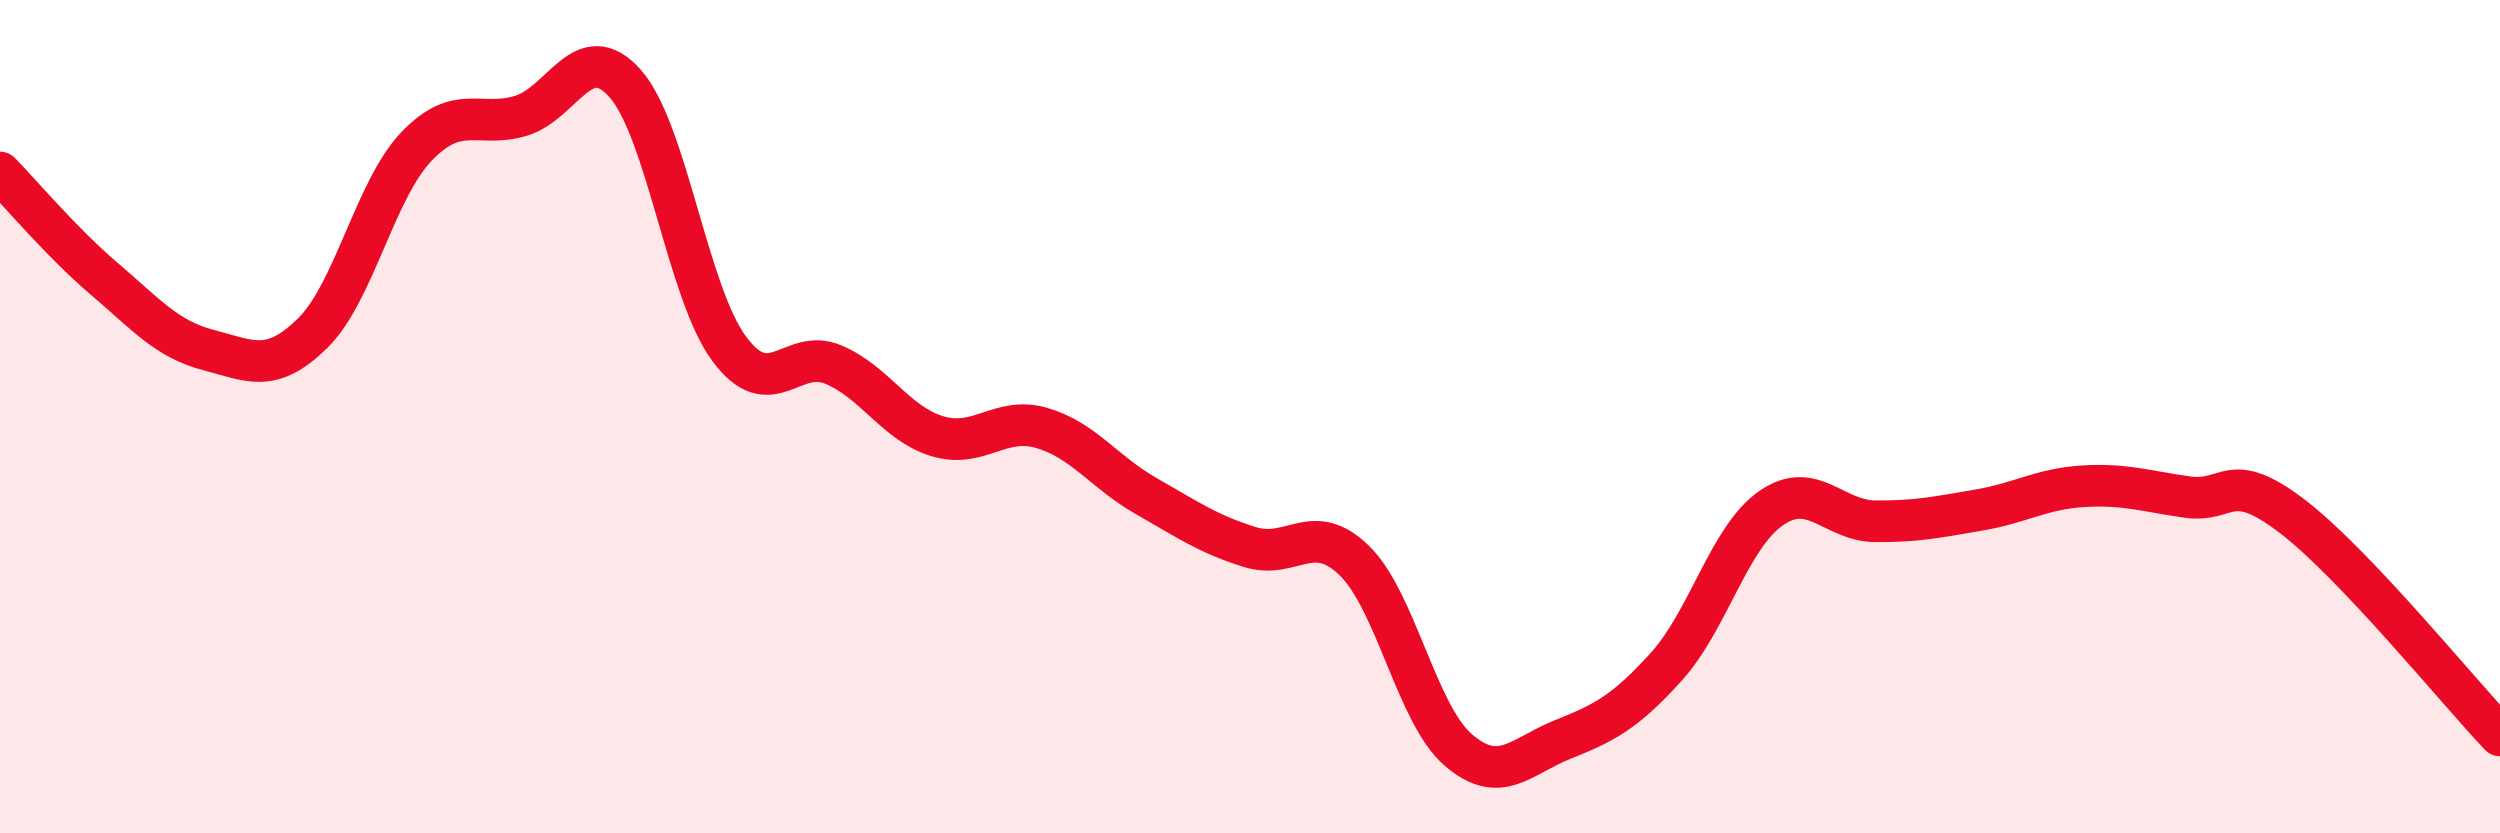
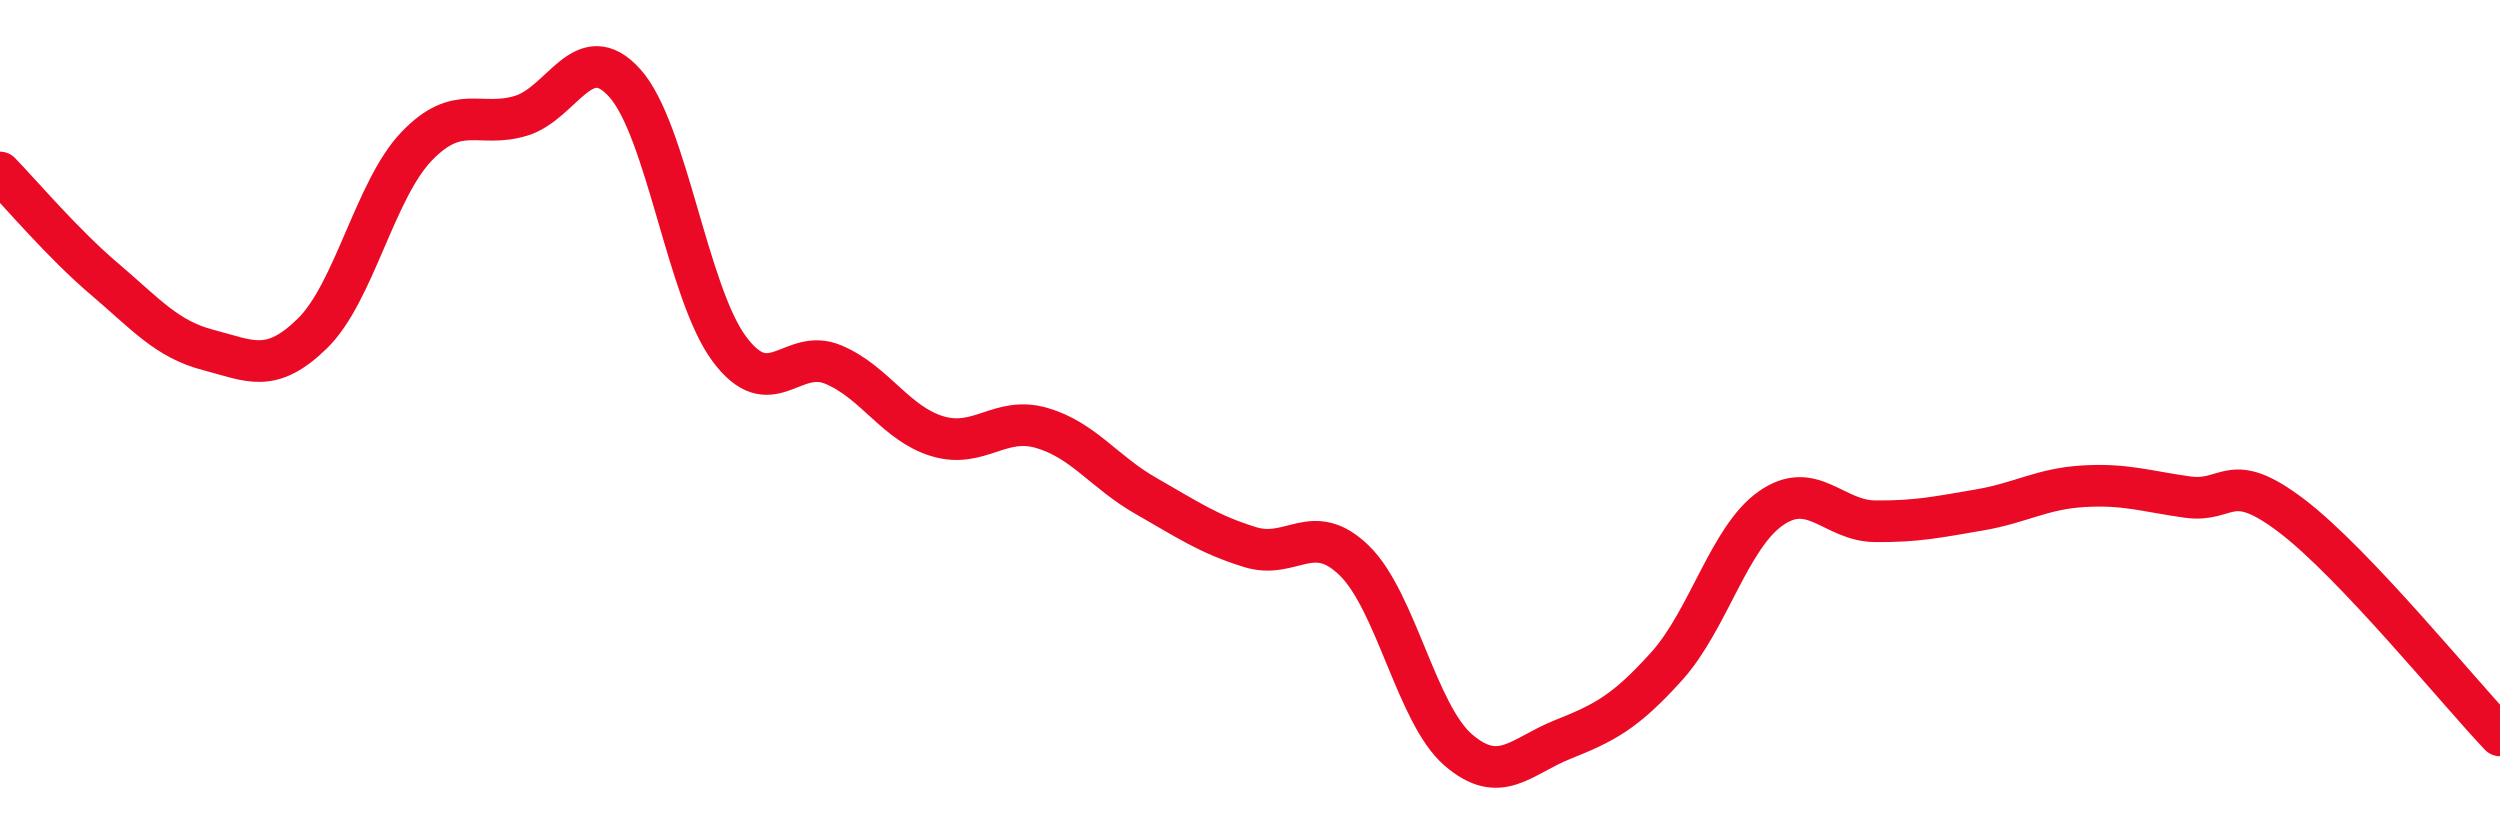
<svg xmlns="http://www.w3.org/2000/svg" width="60" height="20" viewBox="0 0 60 20">
-   <path d="M 0,4.14 C 0.5,4.65 1.5,5.84 2.5,6.69 C 3.5,7.54 4,8.14 5,8.4 C 6,8.66 6.5,8.98 7.5,8 C 8.5,7.02 9,4.55 10,3.51 C 11,2.47 11.5,3.08 12.5,2.78 C 13.5,2.48 14,0.88 15,2 C 16,3.12 16.5,7.02 17.5,8.37 C 18.5,9.72 19,8.33 20,8.75 C 21,9.17 21.5,10.17 22.5,10.47 C 23.5,10.77 24,9.98 25,10.27 C 26,10.56 26.5,11.33 27.5,11.9 C 28.5,12.47 29,12.82 30,13.13 C 31,13.44 31.5,12.48 32.5,13.45 C 33.5,14.42 34,17.14 35,18 C 36,18.86 36.5,18.15 37.5,17.75 C 38.5,17.35 39,17.1 40,15.99 C 41,14.88 41.5,12.9 42.5,12.2 C 43.5,11.5 44,12.5 45,12.51 C 46,12.52 46.5,12.41 47.5,12.24 C 48.5,12.07 49,11.73 50,11.67 C 51,11.61 51.5,11.79 52.5,11.93 C 53.5,12.07 53.5,11.24 55,12.38 C 56.5,13.52 59,16.6 60,17.65L60 20L0 20Z" fill="#EB0A25" opacity="0.1" stroke-linecap="round" stroke-linejoin="round" />
  <path d="M 0,4.14 C 0.5,4.65 1.5,5.84 2.5,6.69 C 3.5,7.54 4,8.14 5,8.4 C 6,8.66 6.5,8.98 7.5,8 C 8.5,7.02 9,4.55 10,3.51 C 11,2.47 11.5,3.08 12.5,2.78 C 13.5,2.48 14,0.88 15,2 C 16,3.12 16.5,7.02 17.5,8.37 C 18.5,9.72 19,8.33 20,8.75 C 21,9.17 21.5,10.17 22.5,10.47 C 23.5,10.77 24,9.98 25,10.27 C 26,10.56 26.5,11.33 27.5,11.9 C 28.5,12.47 29,12.82 30,13.13 C 31,13.44 31.5,12.48 32.5,13.45 C 33.5,14.42 34,17.14 35,18 C 36,18.86 36.5,18.15 37.5,17.75 C 38.5,17.35 39,17.1 40,15.99 C 41,14.88 41.5,12.9 42.5,12.2 C 43.5,11.5 44,12.5 45,12.51 C 46,12.52 46.5,12.41 47.5,12.24 C 48.5,12.07 49,11.73 50,11.67 C 51,11.61 51.5,11.79 52.5,11.93 C 53.5,12.07 53.5,11.24 55,12.38 C 56.5,13.52 59,16.6 60,17.65" stroke="#EB0A25" stroke-width="1" fill="none" stroke-linecap="round" stroke-linejoin="round" />
</svg>